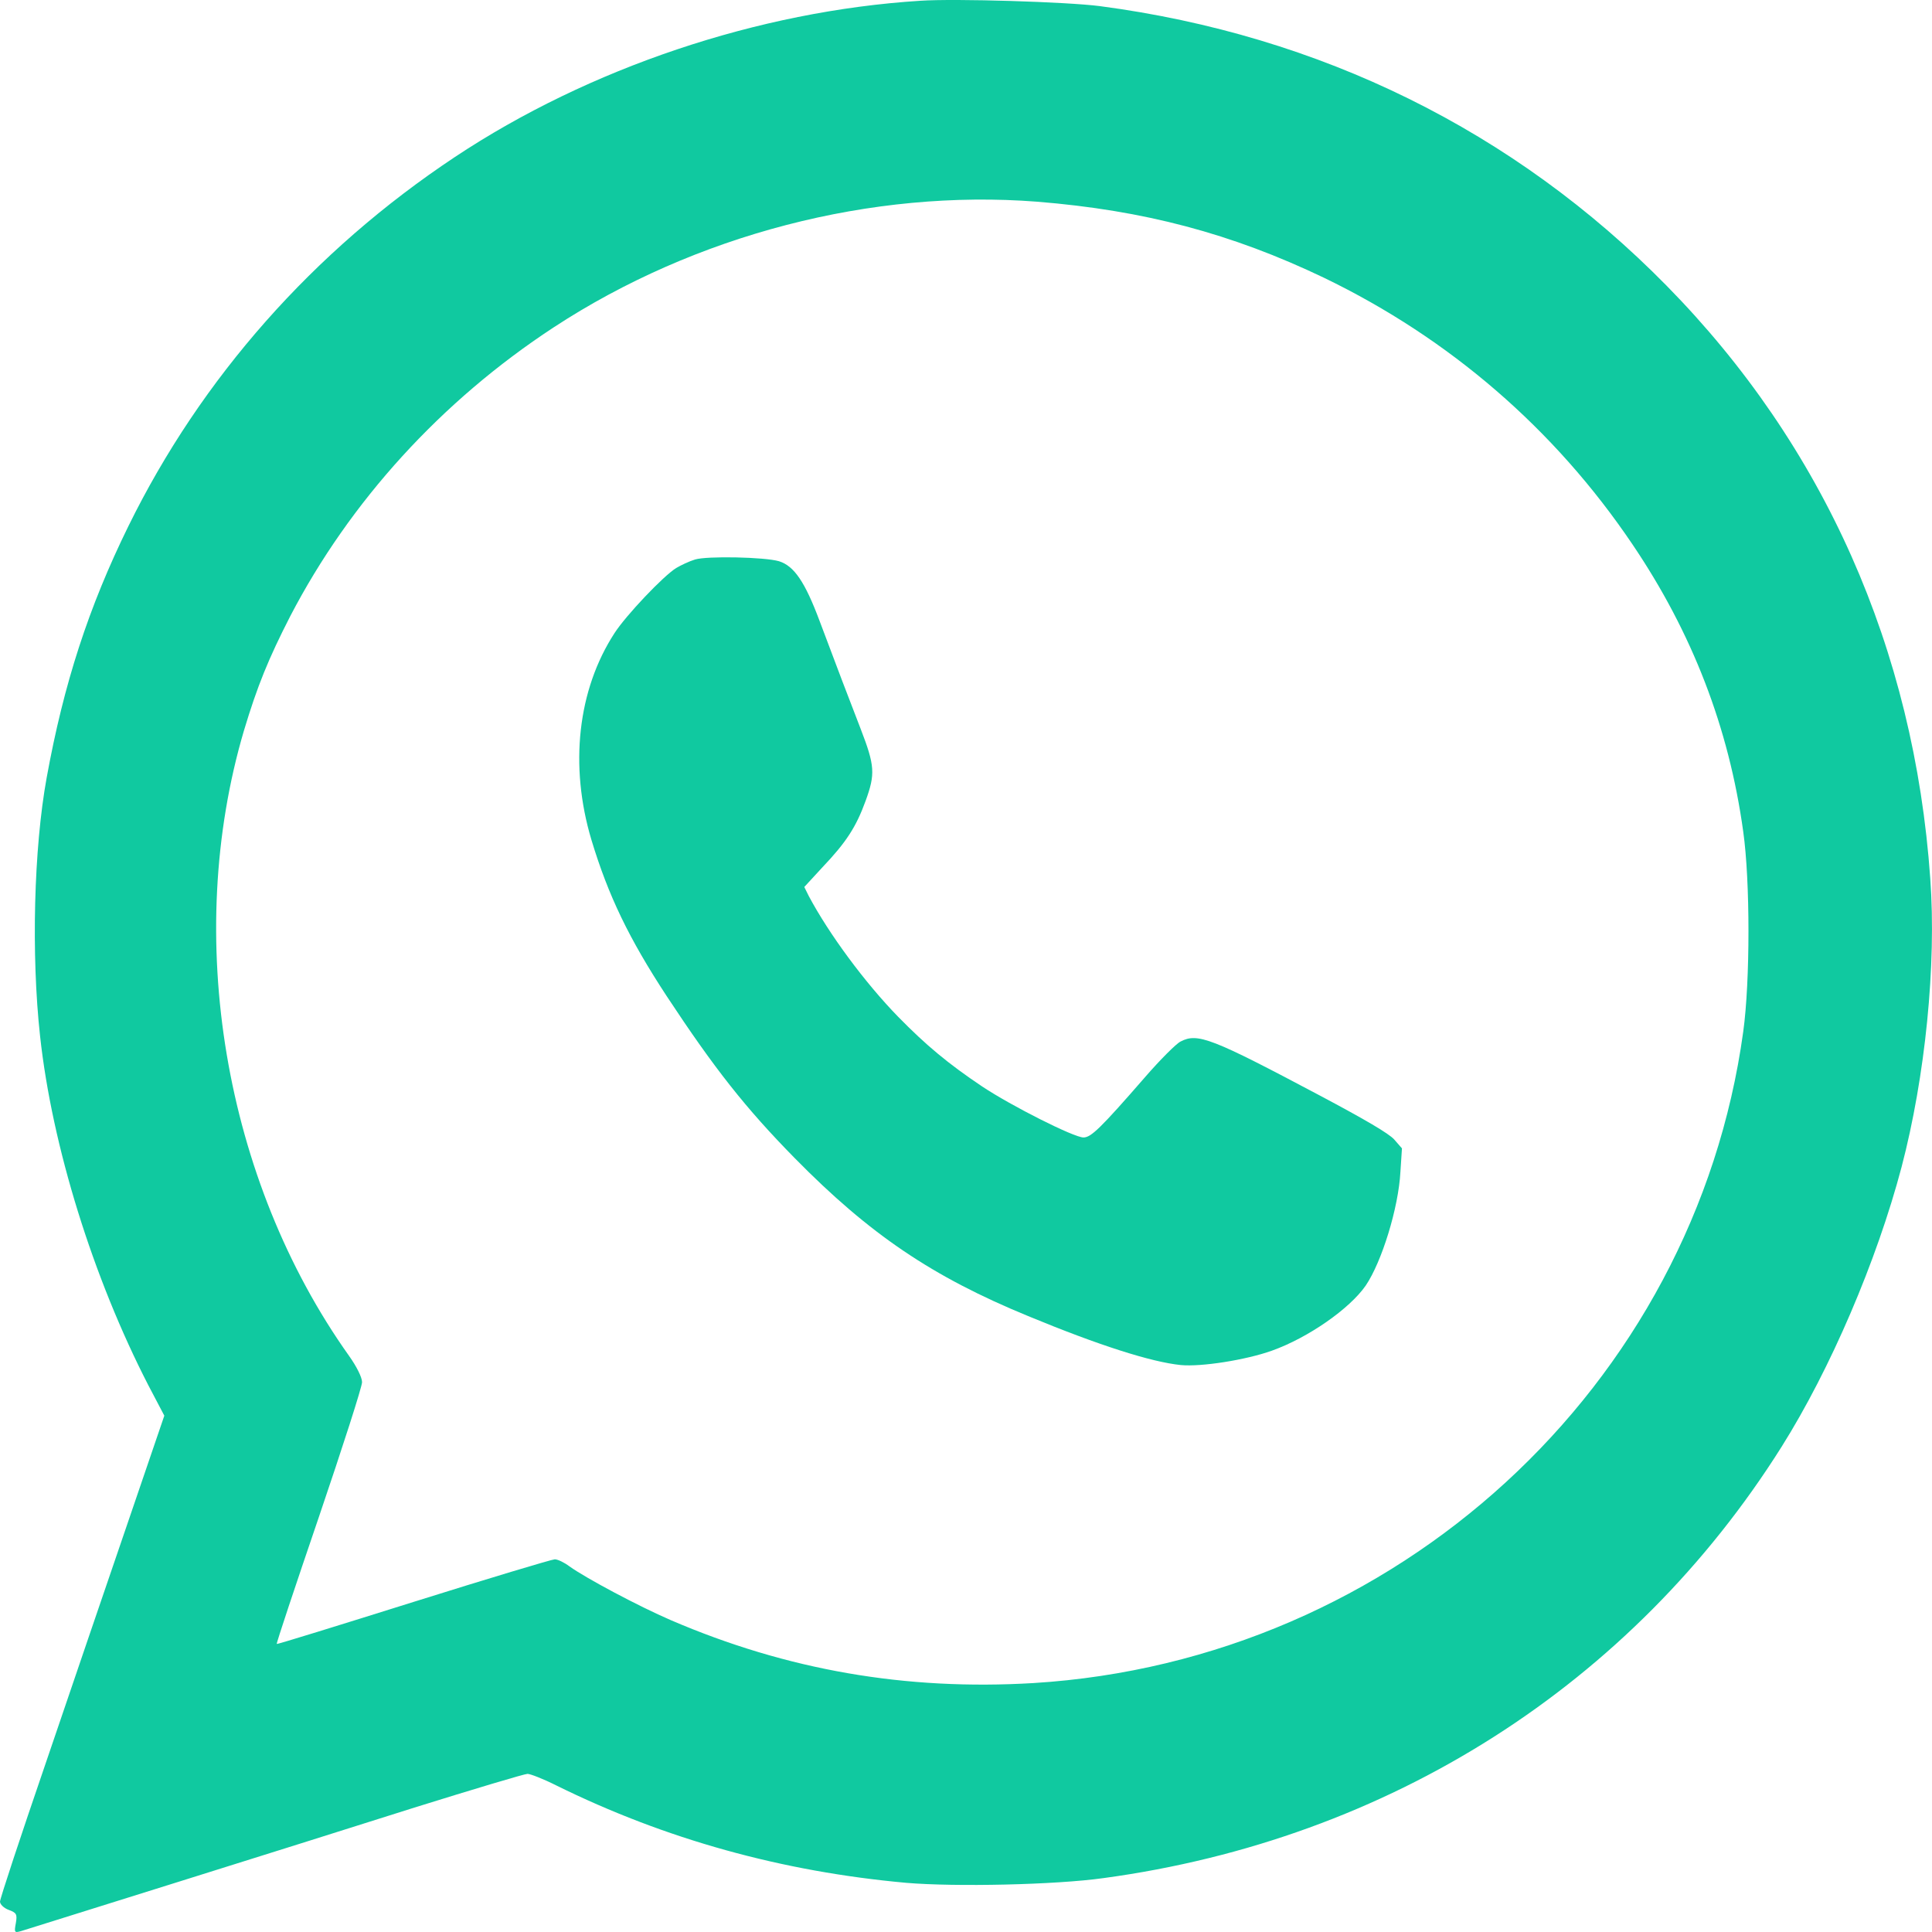
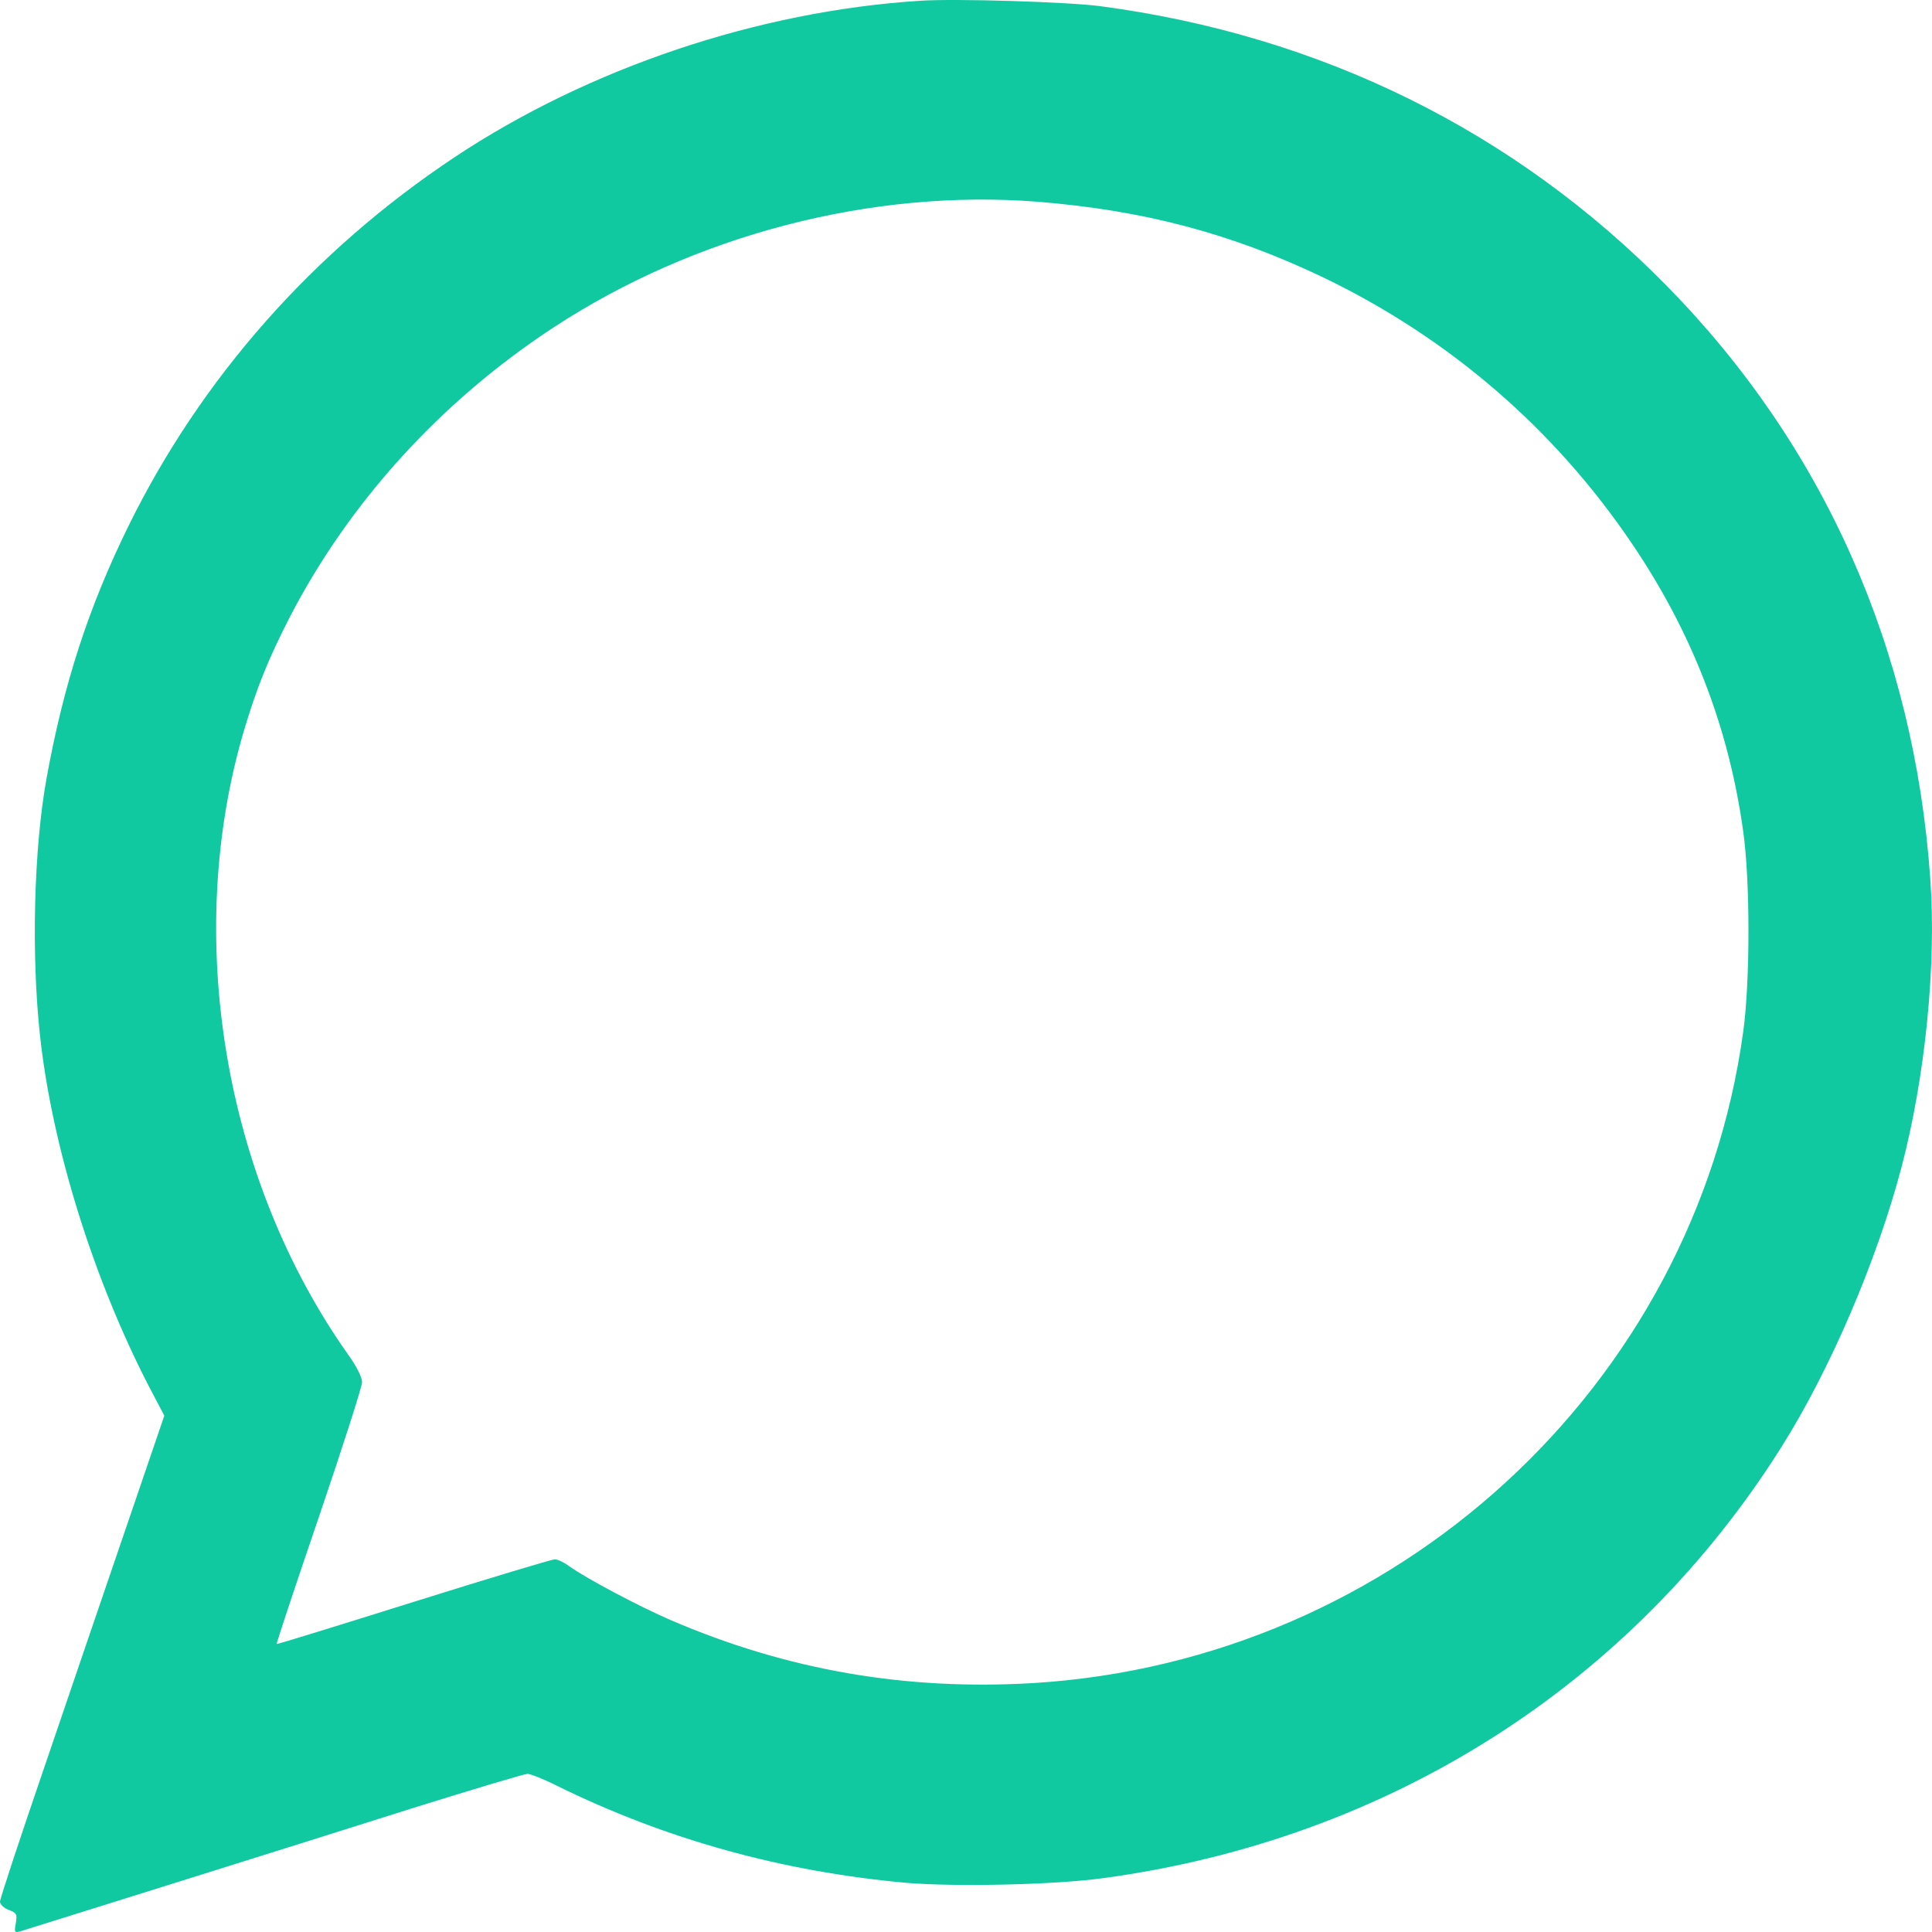
<svg xmlns="http://www.w3.org/2000/svg" width="20" height="20" viewBox="0 0 20 20" fill="none">
  <path d="M9.525 0.008C7.852 0.114 6.096 0.704 4.708 1.626C3.243 2.599 2.082 3.914 1.329 5.447C0.917 6.286 0.66 7.077 0.483 8.051C0.35 8.781 0.322 9.882 0.415 10.727C0.539 11.865 0.963 13.228 1.536 14.341L1.701 14.655L1.32 15.771C1.109 16.385 0.728 17.505 0.471 18.259C0.211 19.017 0 19.655 0 19.686C0 19.713 0.04 19.753 0.09 19.771C0.17 19.801 0.18 19.814 0.164 19.908C0.146 20.005 0.149 20.011 0.22 19.99C0.347 19.95 3.119 19.084 4.29 18.712C4.903 18.521 5.43 18.363 5.461 18.363C5.489 18.363 5.622 18.414 5.755 18.481C6.889 19.041 8.097 19.375 9.382 19.491C9.89 19.534 10.925 19.512 11.424 19.442C14.379 19.041 16.894 17.438 18.443 14.977C18.948 14.174 19.428 13.054 19.685 12.081C19.93 11.147 20.047 9.988 19.982 9.094C19.815 6.718 18.88 4.613 17.253 2.958C15.677 1.355 13.669 0.364 11.383 0.063C11.049 0.02 9.89 -0.017 9.525 0.008ZM10.736 2.088C11.842 2.177 12.749 2.417 13.707 2.876C15.005 3.503 16.092 4.44 16.897 5.632C17.517 6.548 17.898 7.533 18.046 8.61C18.118 9.121 18.118 10.155 18.046 10.679C17.541 14.356 14.45 17.191 10.699 17.423C9.376 17.502 8.147 17.289 6.945 16.772C6.613 16.629 6.065 16.337 5.895 16.215C5.842 16.175 5.774 16.142 5.743 16.142C5.715 16.142 5.055 16.34 4.281 16.583C3.506 16.826 2.868 17.024 2.865 17.018C2.859 17.012 3.057 16.419 3.302 15.701C3.547 14.98 3.748 14.356 3.748 14.308C3.748 14.259 3.692 14.146 3.612 14.034C2.317 12.212 1.896 9.696 2.525 7.564C2.664 7.101 2.779 6.819 3.005 6.378C3.624 5.188 4.569 4.151 5.73 3.39C7.196 2.429 9.026 1.955 10.736 2.088Z" fill="#10C9A0" />
-   <path d="M7.195 5.792C7.135 5.81 7.049 5.851 7 5.88C6.867 5.962 6.482 6.368 6.362 6.553C5.979 7.142 5.893 7.927 6.122 8.693C6.297 9.272 6.51 9.714 6.901 10.311C7.396 11.062 7.716 11.469 8.229 11.991C9 12.775 9.648 13.215 10.643 13.624C11.378 13.928 11.919 14.1 12.224 14.131C12.435 14.151 12.896 14.079 13.167 13.982C13.542 13.848 13.971 13.549 14.138 13.308C14.305 13.061 14.477 12.503 14.497 12.132L14.513 11.888L14.432 11.795C14.375 11.733 14.141 11.595 13.667 11.343C12.542 10.746 12.398 10.689 12.221 10.782C12.177 10.803 12.01 10.97 11.854 11.15C11.391 11.682 11.294 11.775 11.216 11.775C11.117 11.775 10.469 11.448 10.167 11.247C9.815 11.011 9.586 10.82 9.297 10.525C8.953 10.172 8.581 9.668 8.372 9.275L8.326 9.182L8.513 8.979C8.76 8.719 8.862 8.562 8.961 8.29C9.062 8.012 9.057 7.927 8.909 7.544C8.776 7.202 8.669 6.919 8.484 6.427C8.333 6.024 8.221 5.859 8.065 5.81C7.917 5.766 7.318 5.754 7.195 5.792Z" fill="#10C9A0" />
</svg>